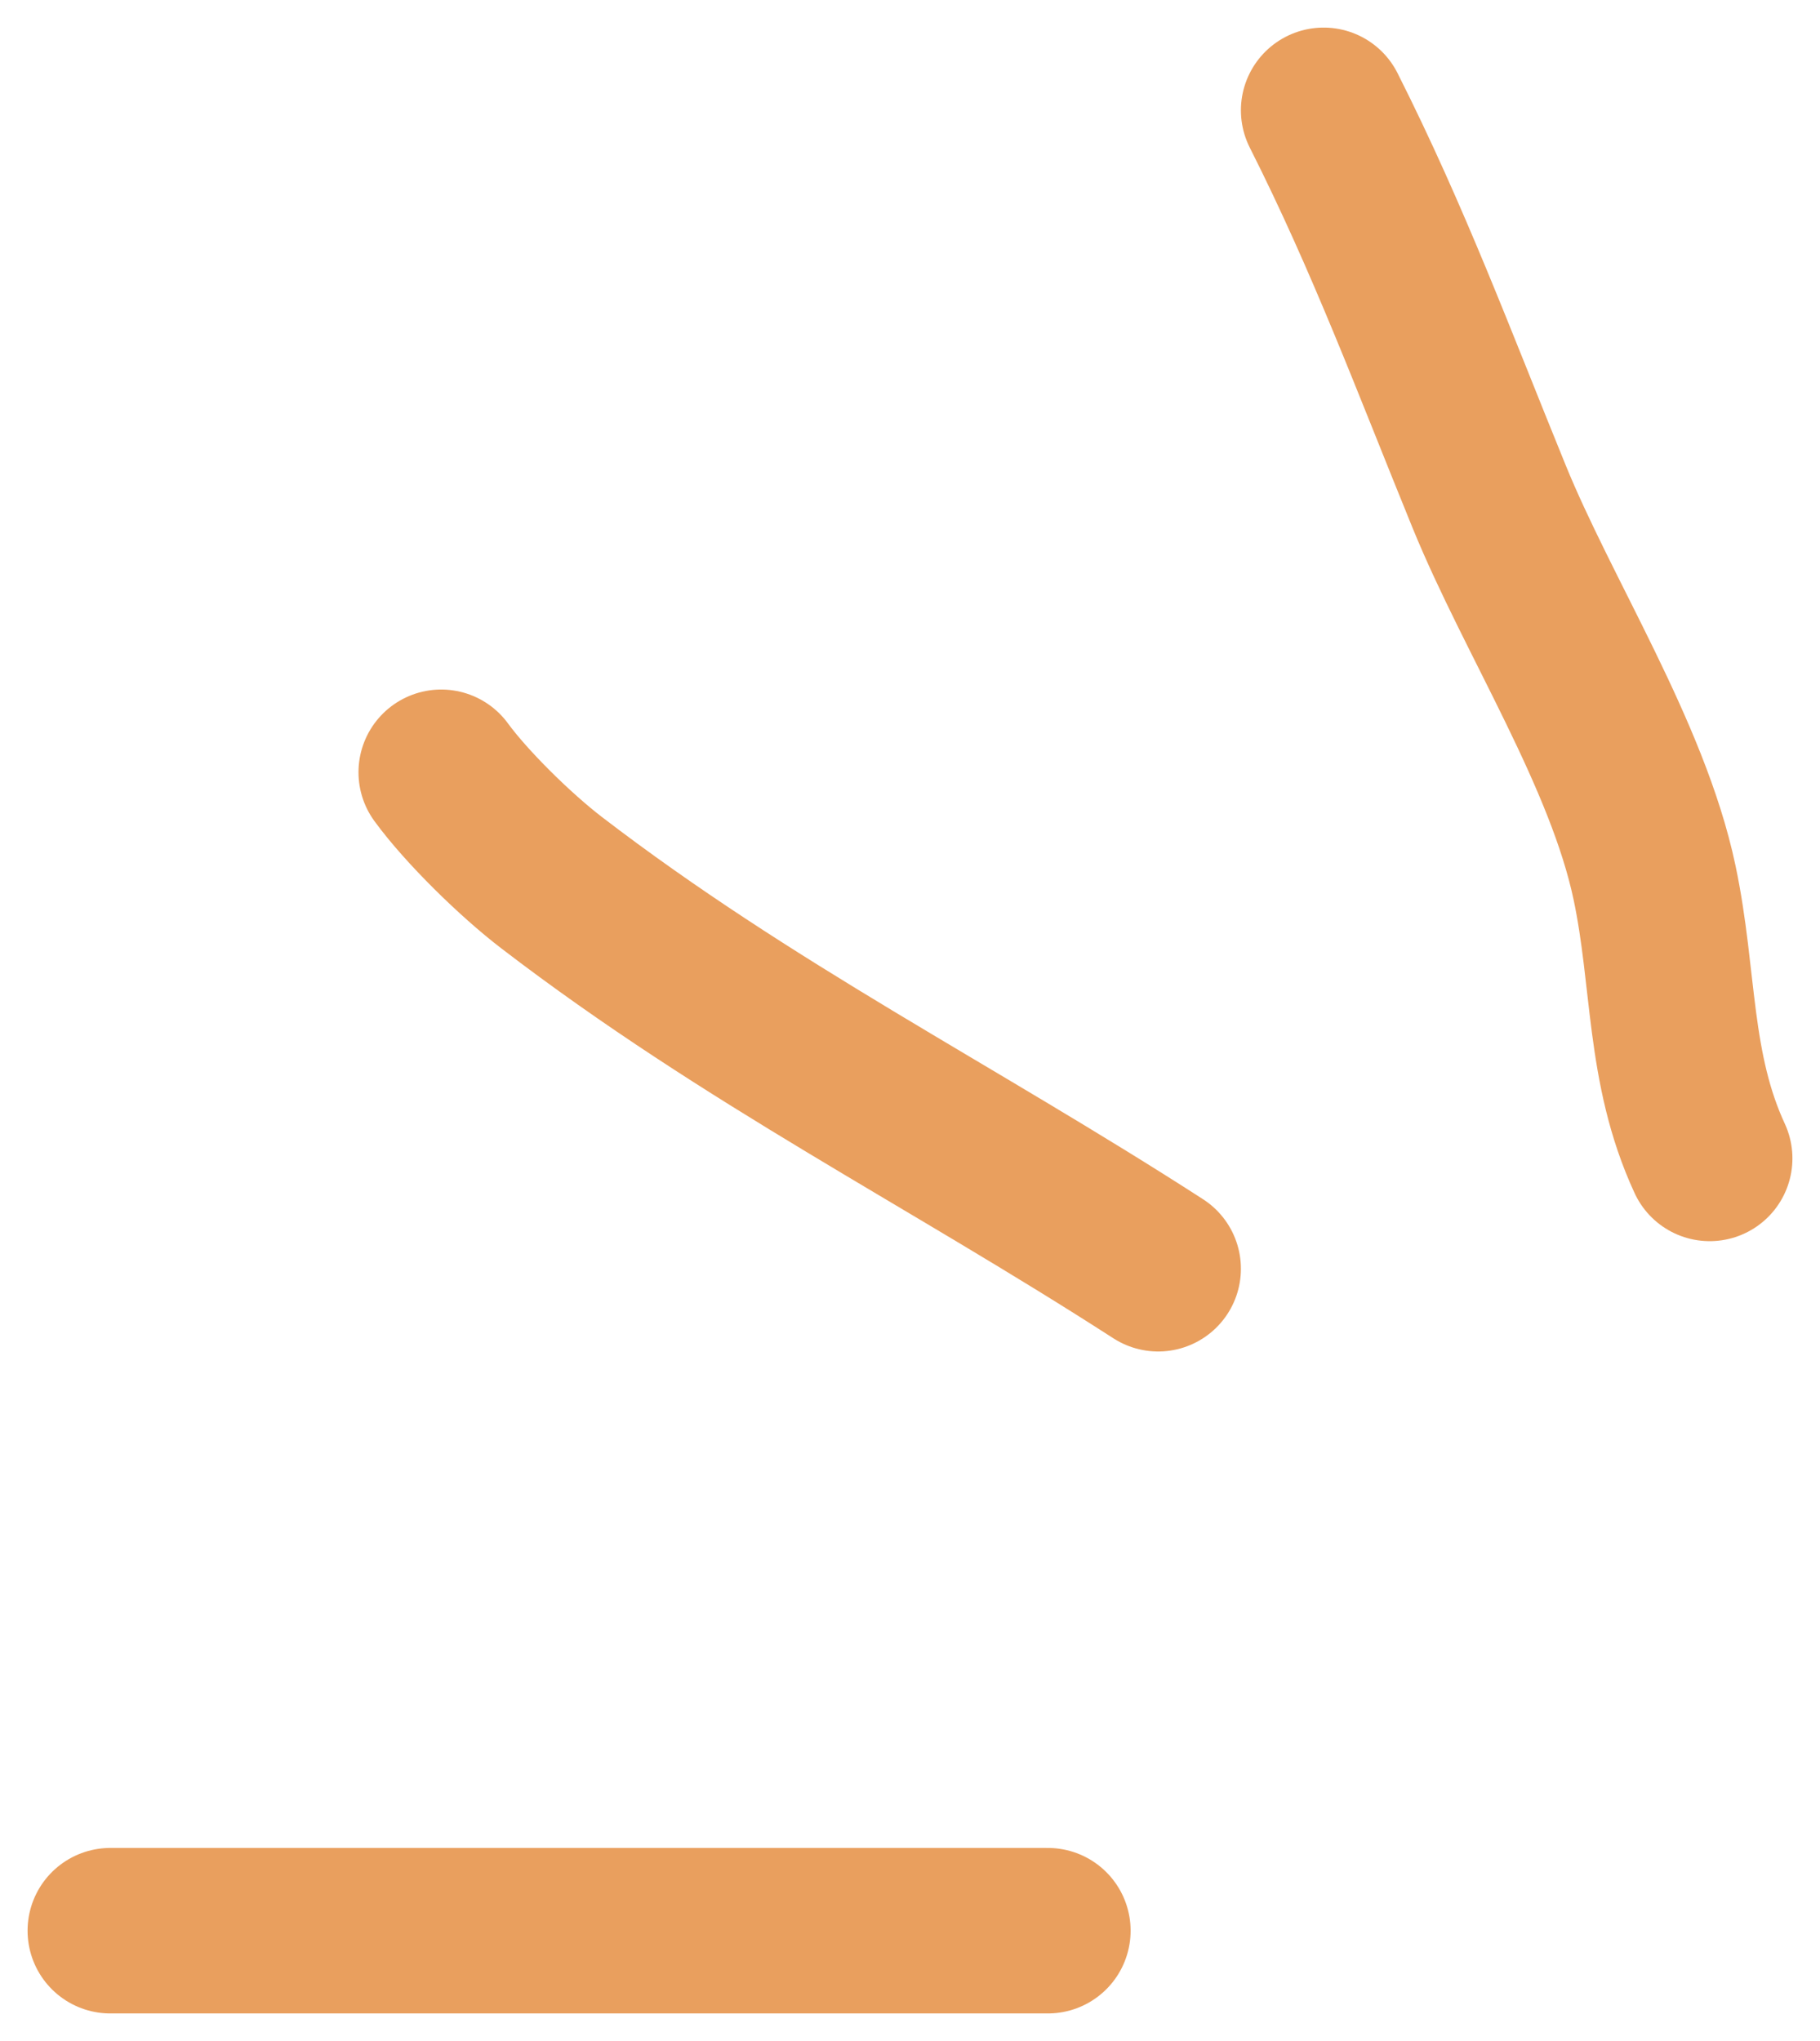
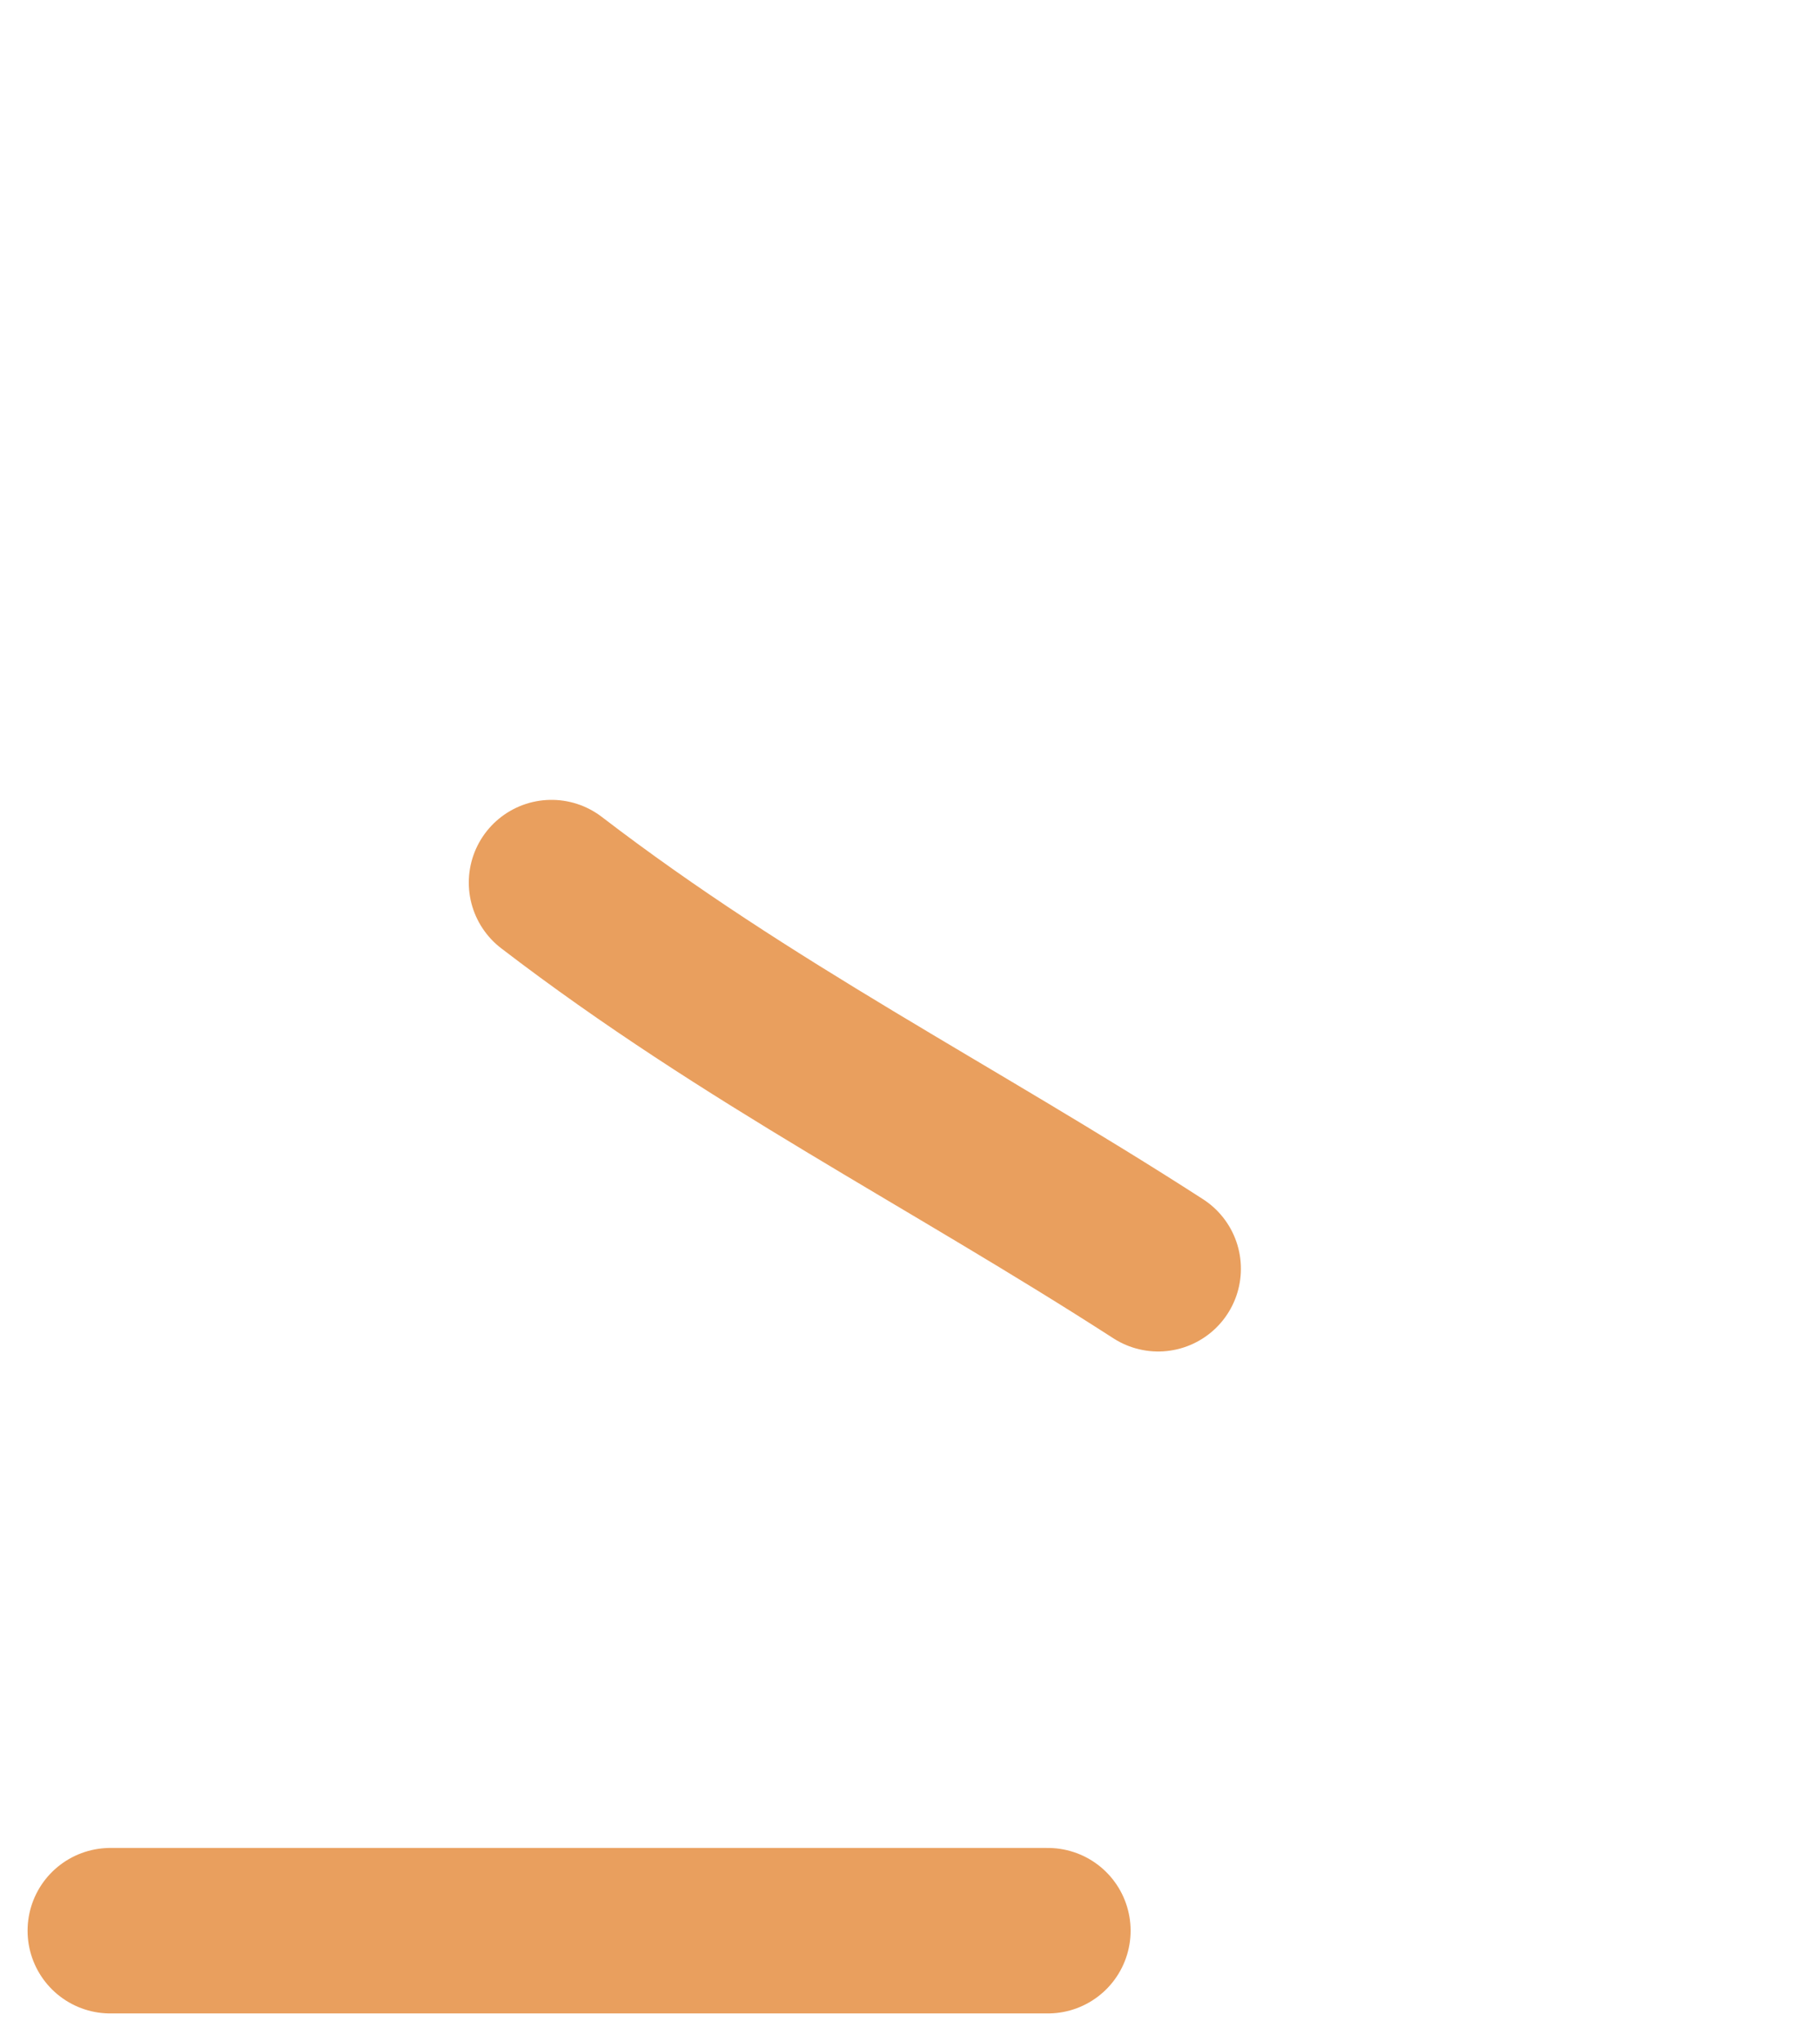
<svg xmlns="http://www.w3.org/2000/svg" width="33" height="37" viewBox="0 0 33 37" fill="none">
-   <path d="M31 21C30.241 19.359 30.368 17.743 30 16C29.508 13.672 27.891 11.185 27 9C25.998 6.545 25.185 4.349 24 2" stroke="#E99F5E" stroke-width="3" stroke-linecap="round" />
-   <path d="M21 23C17.225 20.566 13.576 18.742 10 16C9.354 15.505 8.464 14.635 8 14" stroke="#E99F5E" stroke-width="3" stroke-linecap="round" />
+   <path d="M21 23C17.225 20.566 13.576 18.742 10 16" stroke="#E99F5E" stroke-width="3" stroke-linecap="round" />
  <path d="M19 35H2" stroke="#E99F5E" stroke-width="3" stroke-linecap="round" />
</svg>